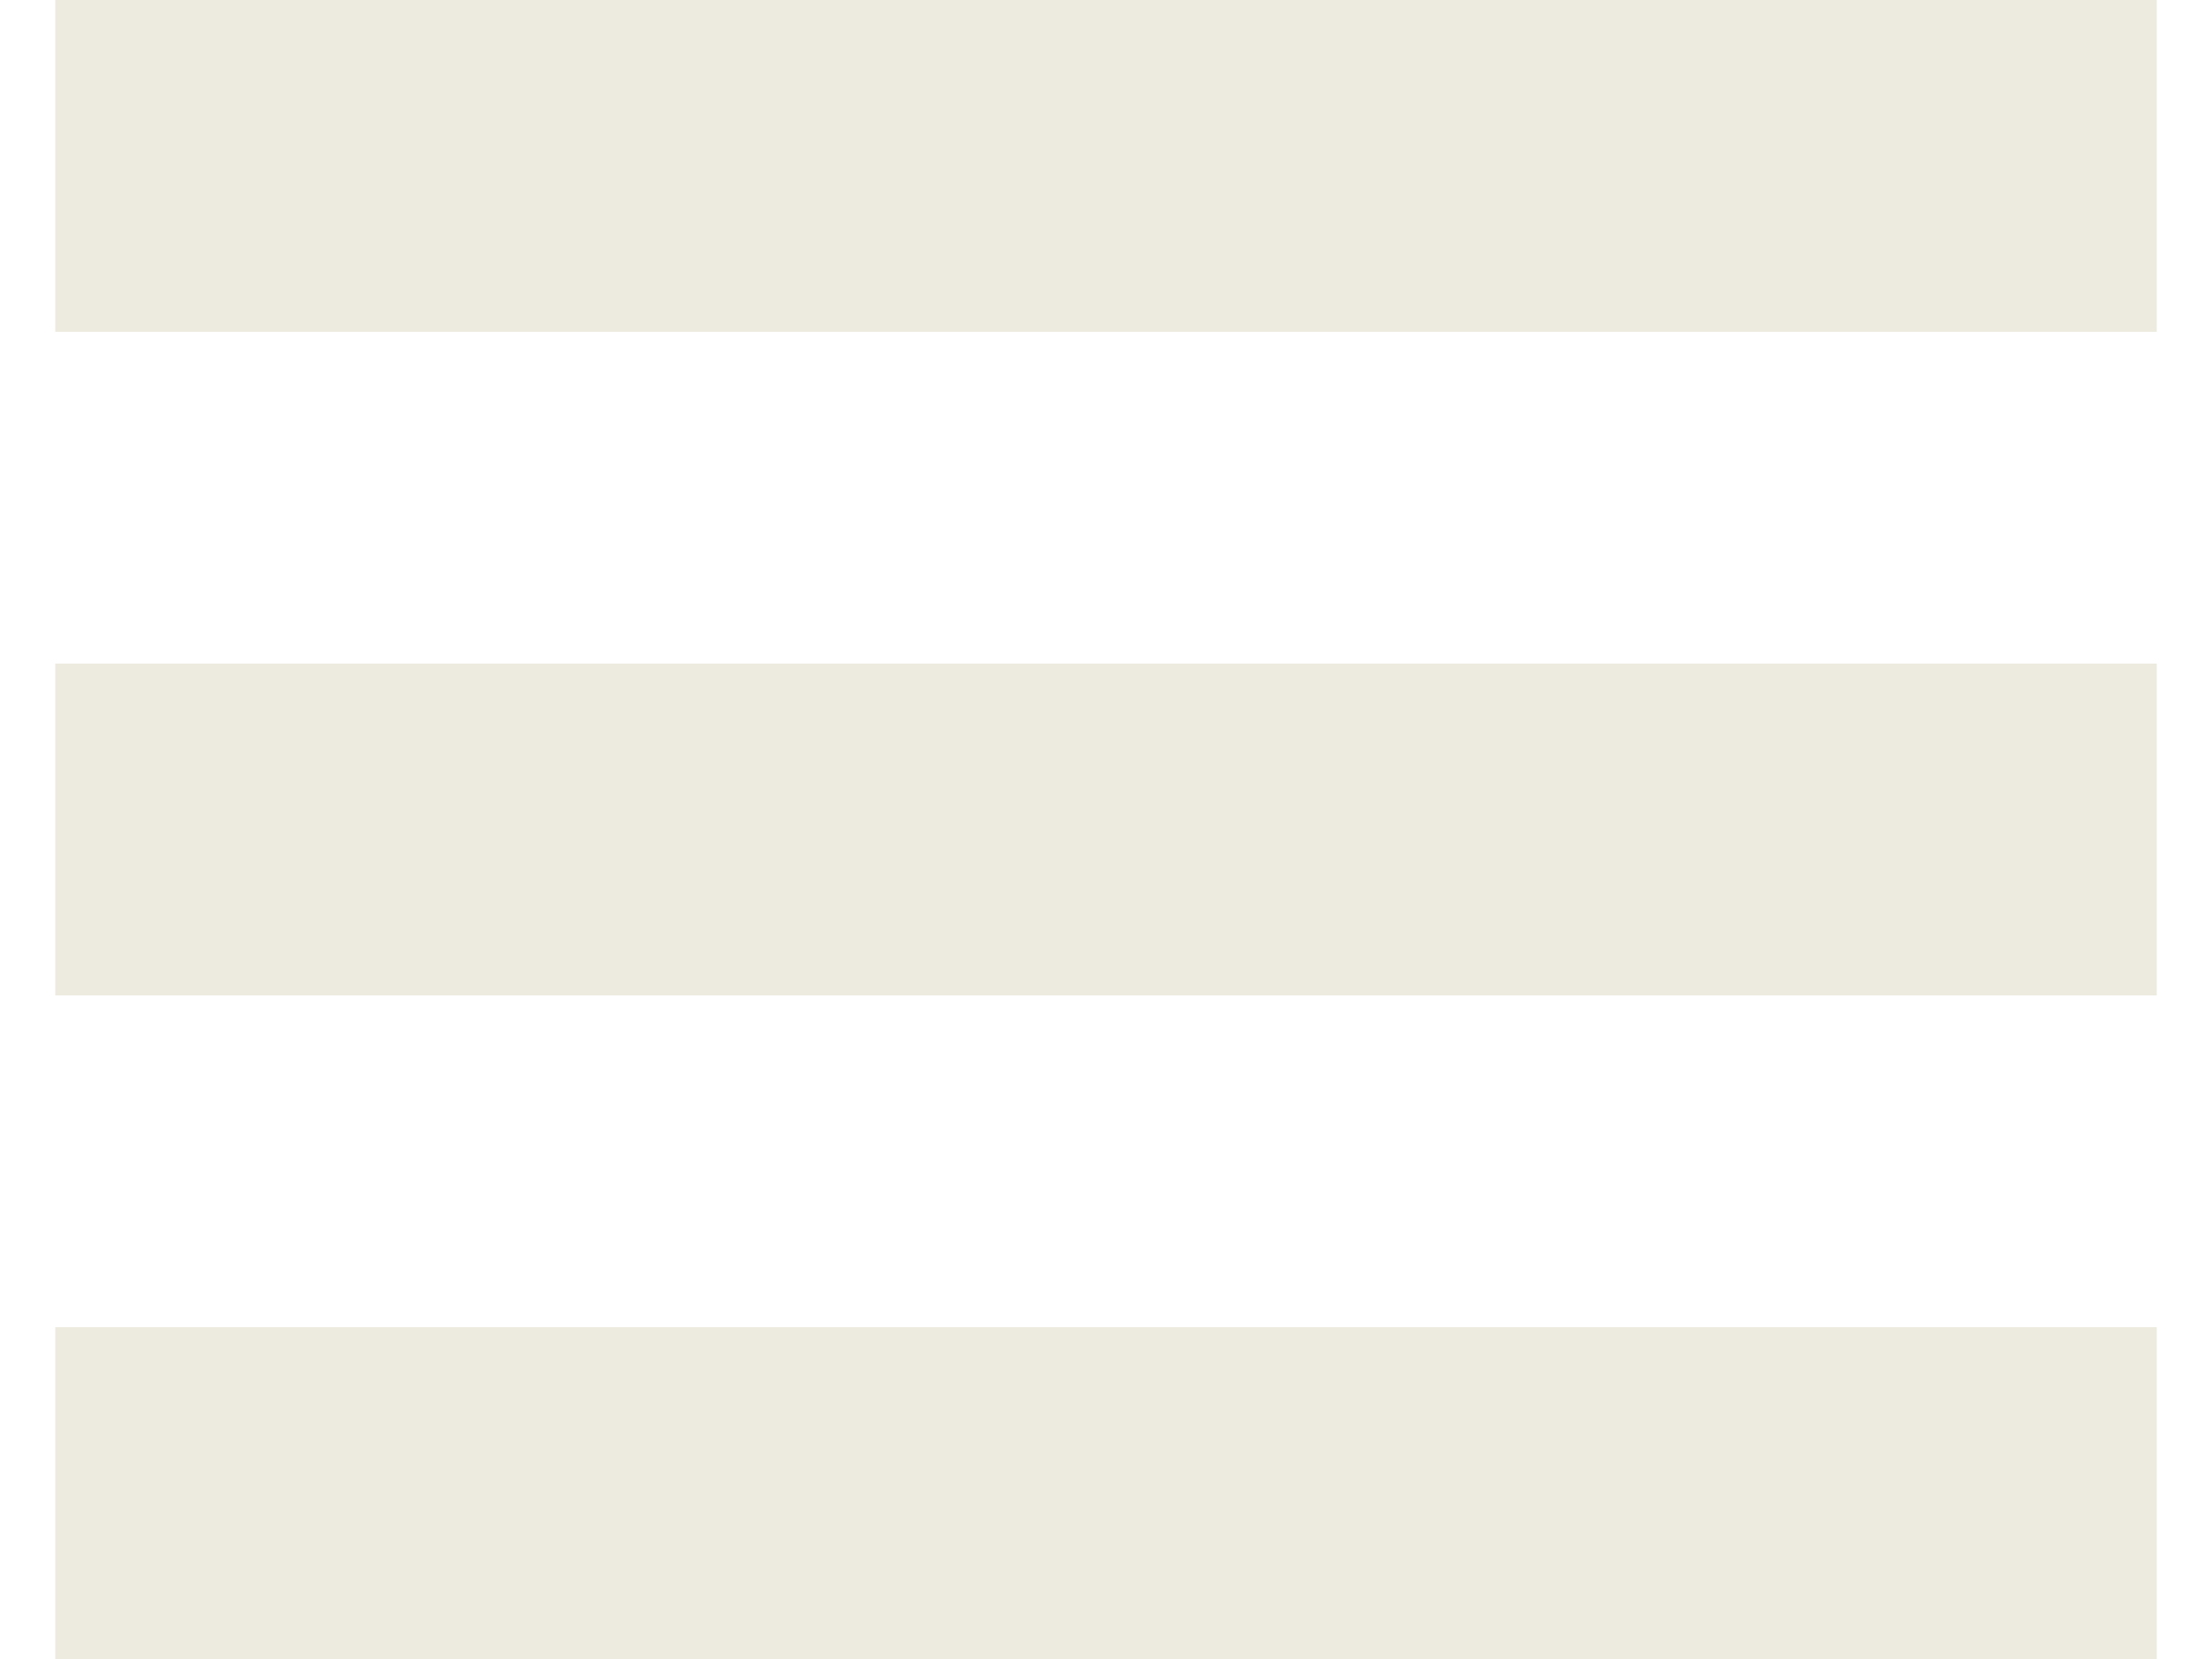
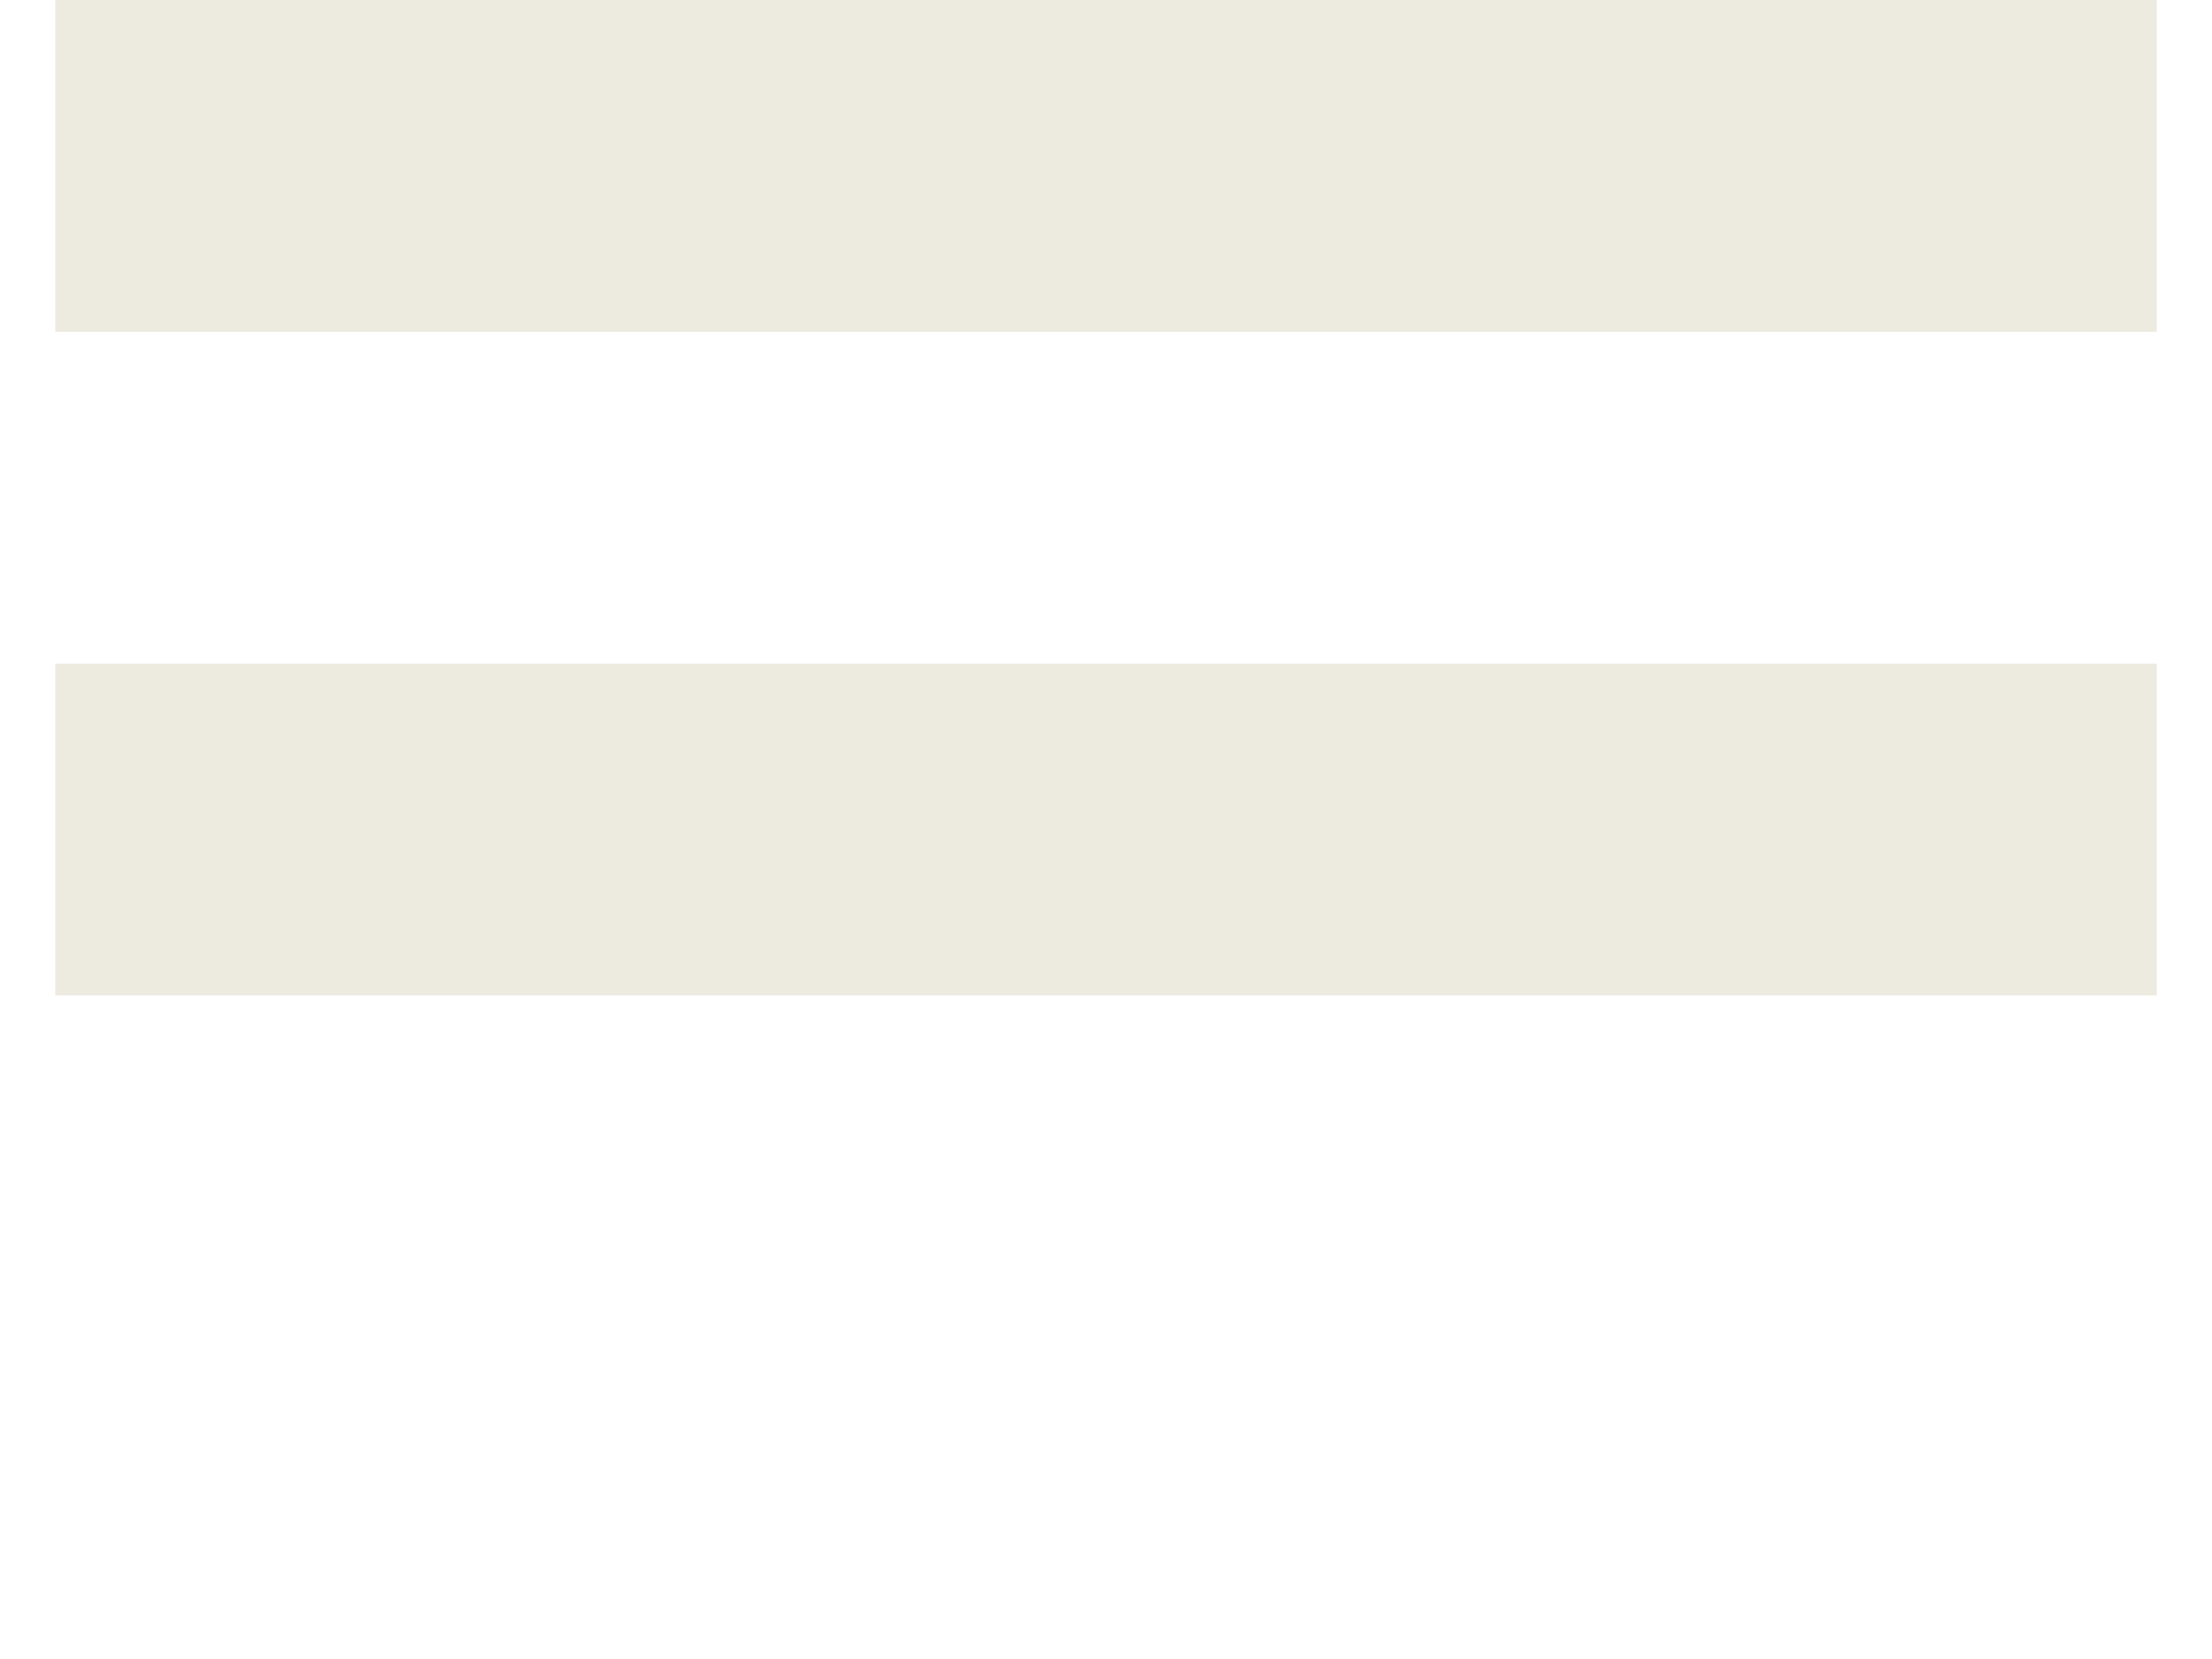
<svg xmlns="http://www.w3.org/2000/svg" width="20" height="15" viewBox="0 0 20 15" fill="none">
-   <path d="M2 1.5H18M2 7.5H18M2 13.5H18" stroke="#EDEAE0" stroke-width="3" stroke-linecap="square" stroke-linejoin="round" />
+   <path d="M2 1.5H18M2 7.5H18H18" stroke="#EDEAE0" stroke-width="3" stroke-linecap="square" stroke-linejoin="round" />
</svg>